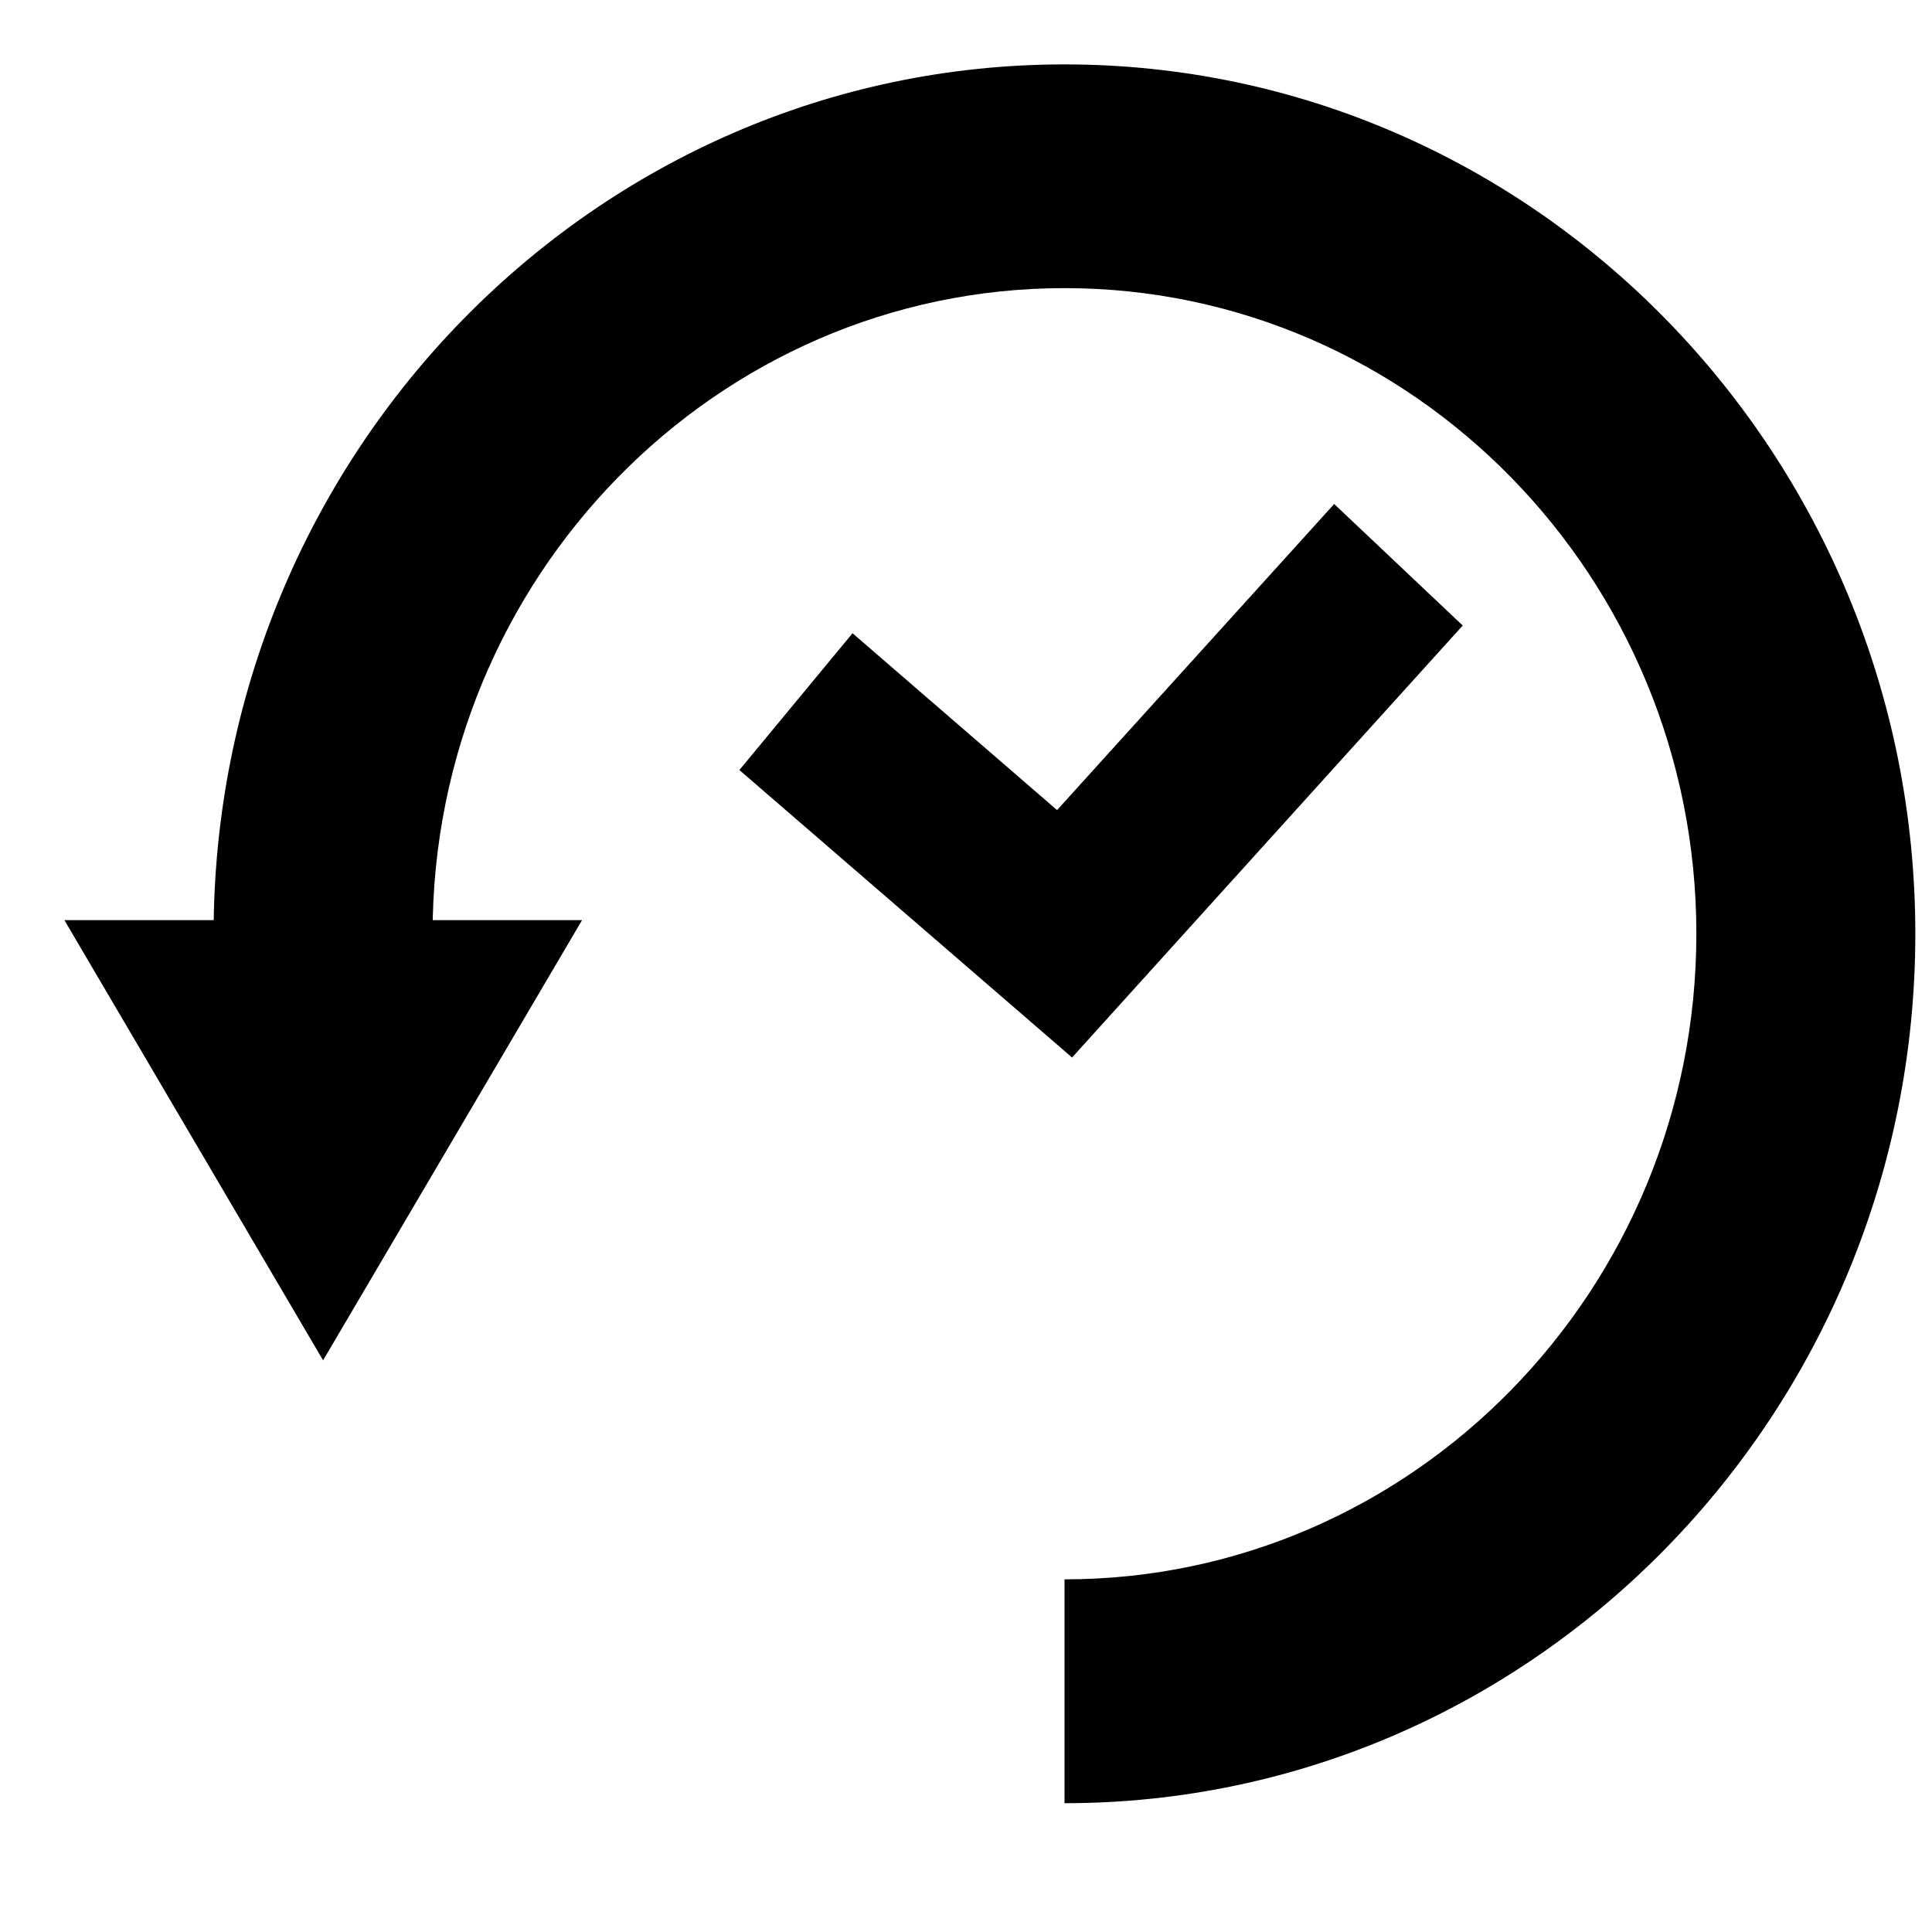
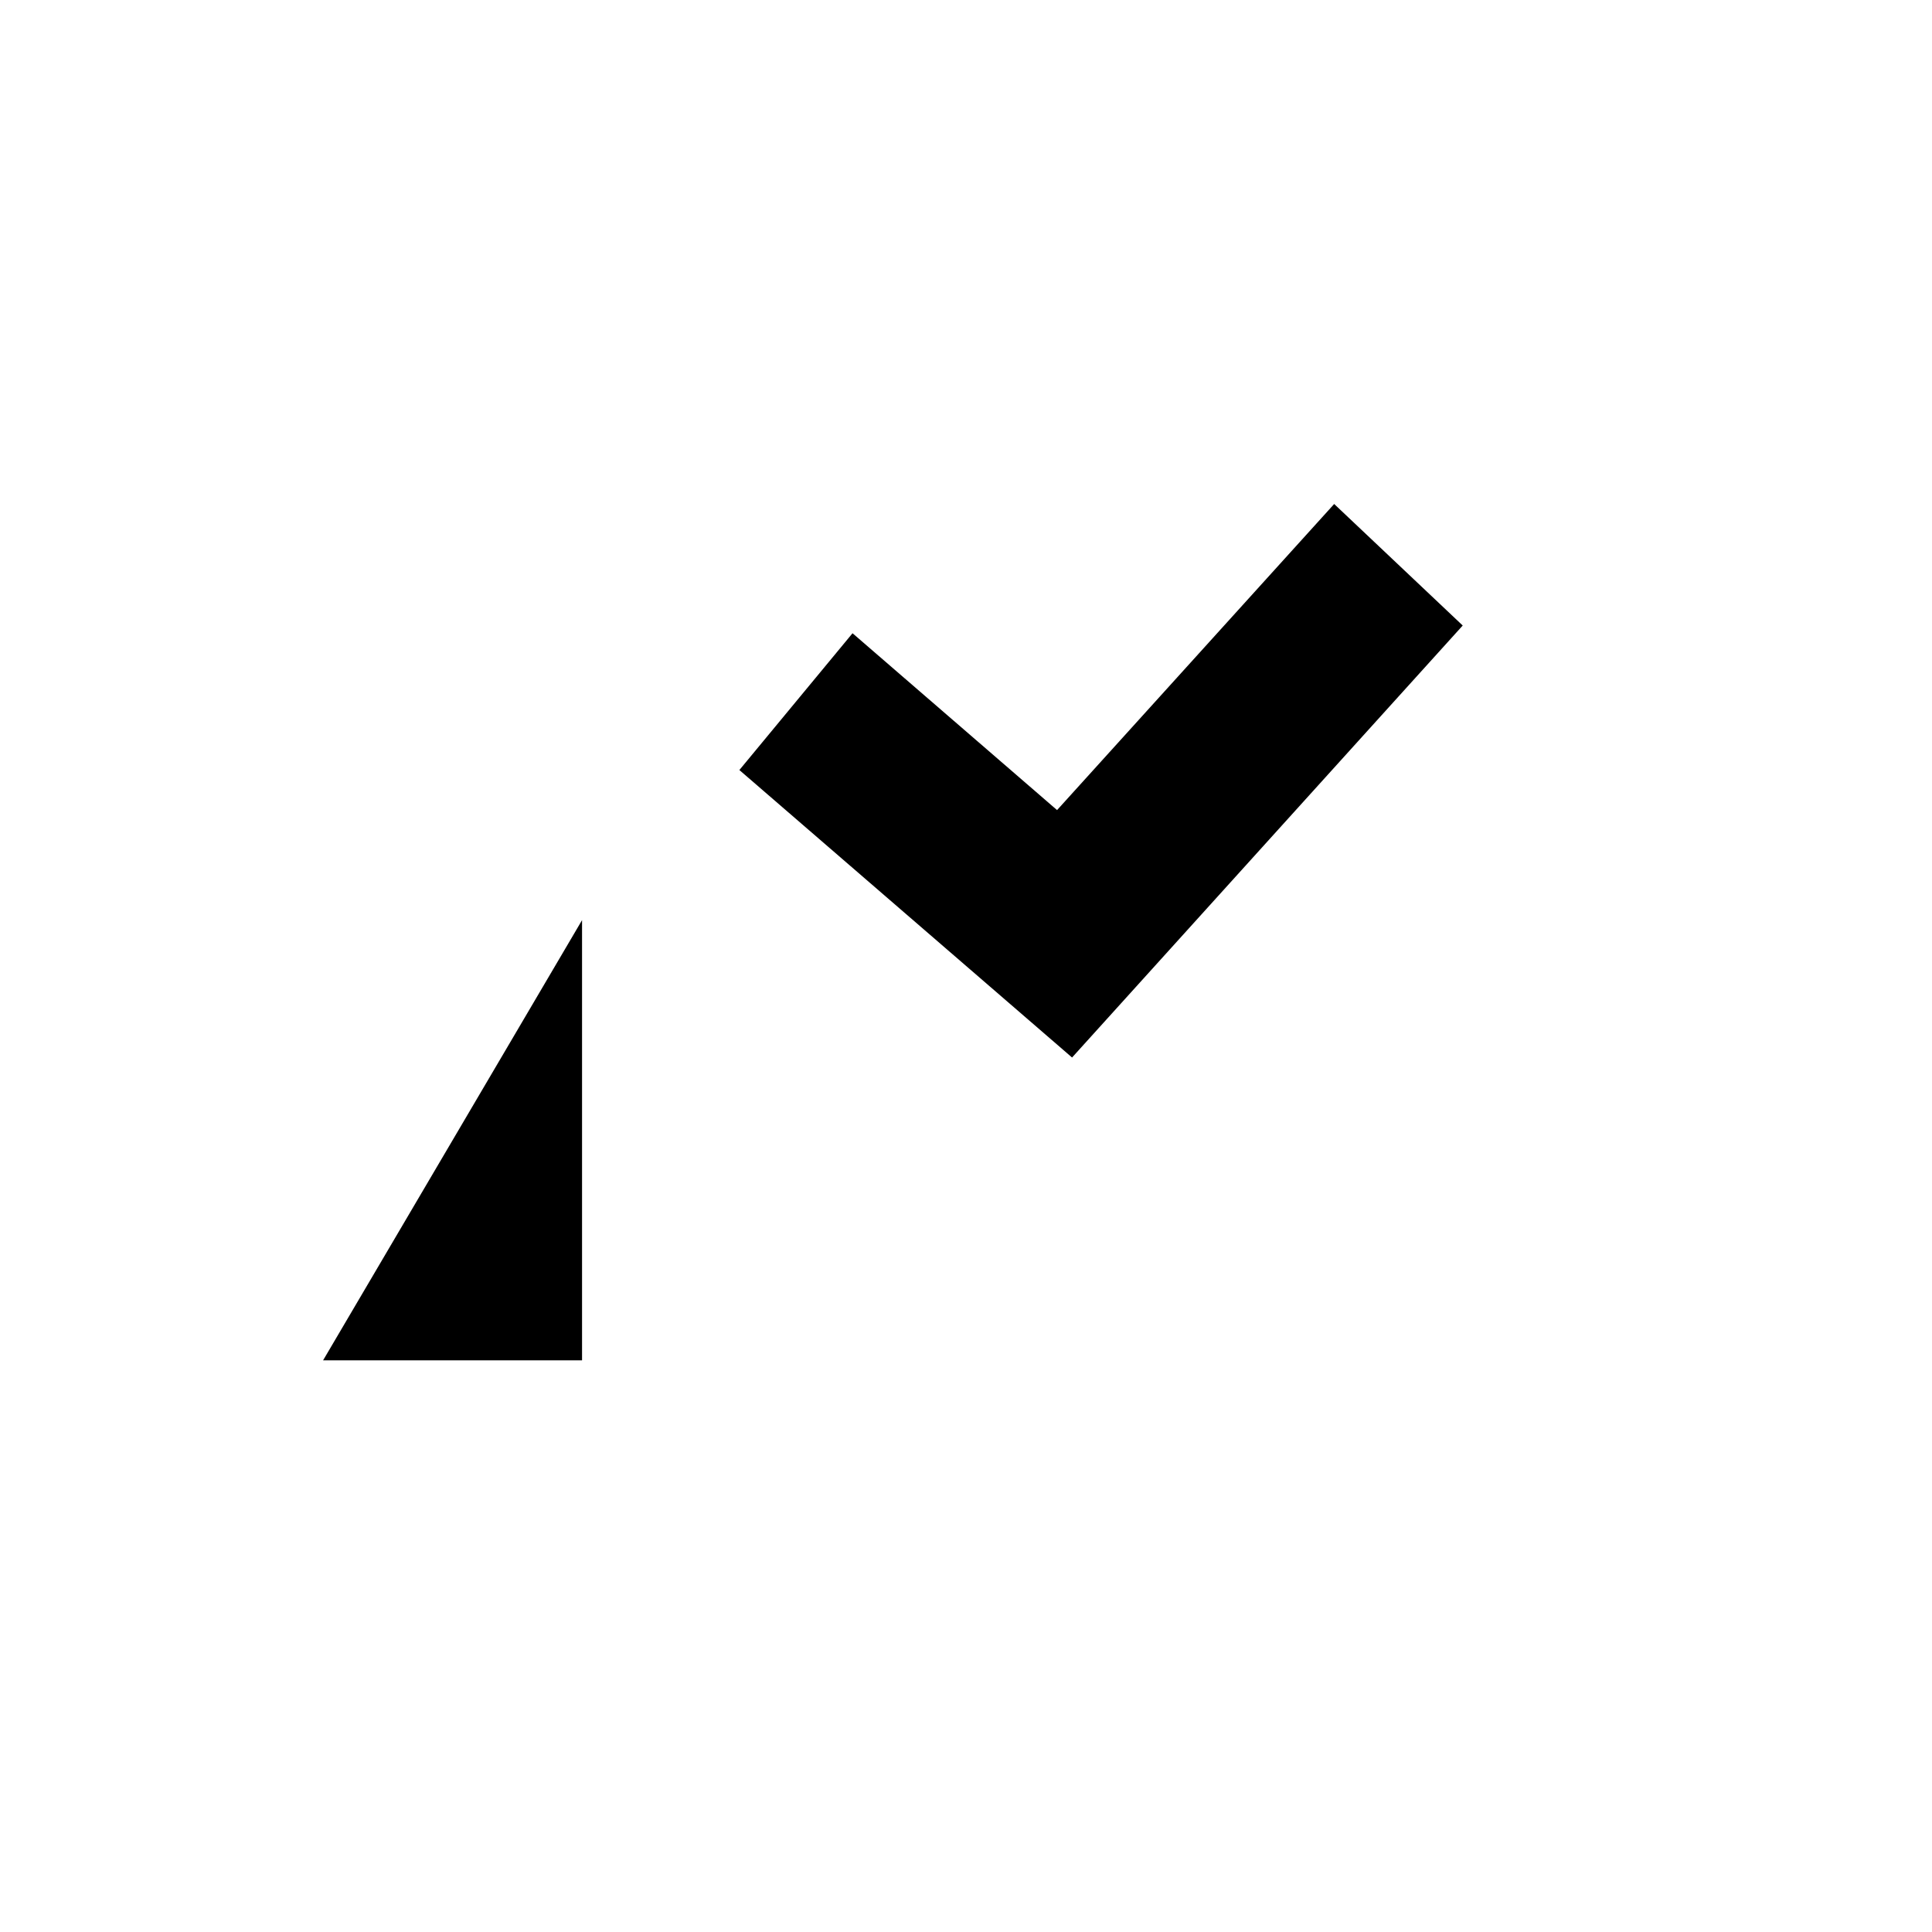
<svg xmlns="http://www.w3.org/2000/svg" width="30" height="30" viewBox="0 0 30 30" fill="none">
-   <rect width="30" height="30" fill="white" />
-   <path d="M16.53 27.999V24.524C21.941 24.524 26.341 20.027 26.341 14.499C26.341 8.971 21.941 4.474 16.53 4.474C11.119 4.474 6.717 8.972 6.717 14.5H3.317C3.317 7.056 9.244 1 16.53 1C23.816 1 29.741 7.056 29.741 14.5C29.741 21.944 23.814 28 16.53 28V27.999Z" fill="black" />
  <path d="M16.647 16.421L11.481 11.957L13.238 9.833L16.414 12.579L20.717 7.826L22.713 9.713L16.647 16.421Z" fill="black" />
-   <path d="M9.038 14.288L5.017 21.123L1 14.288H9.038Z" fill="black" />
+   <path d="M9.038 14.288L5.017 21.123H9.038Z" fill="black" />
</svg>